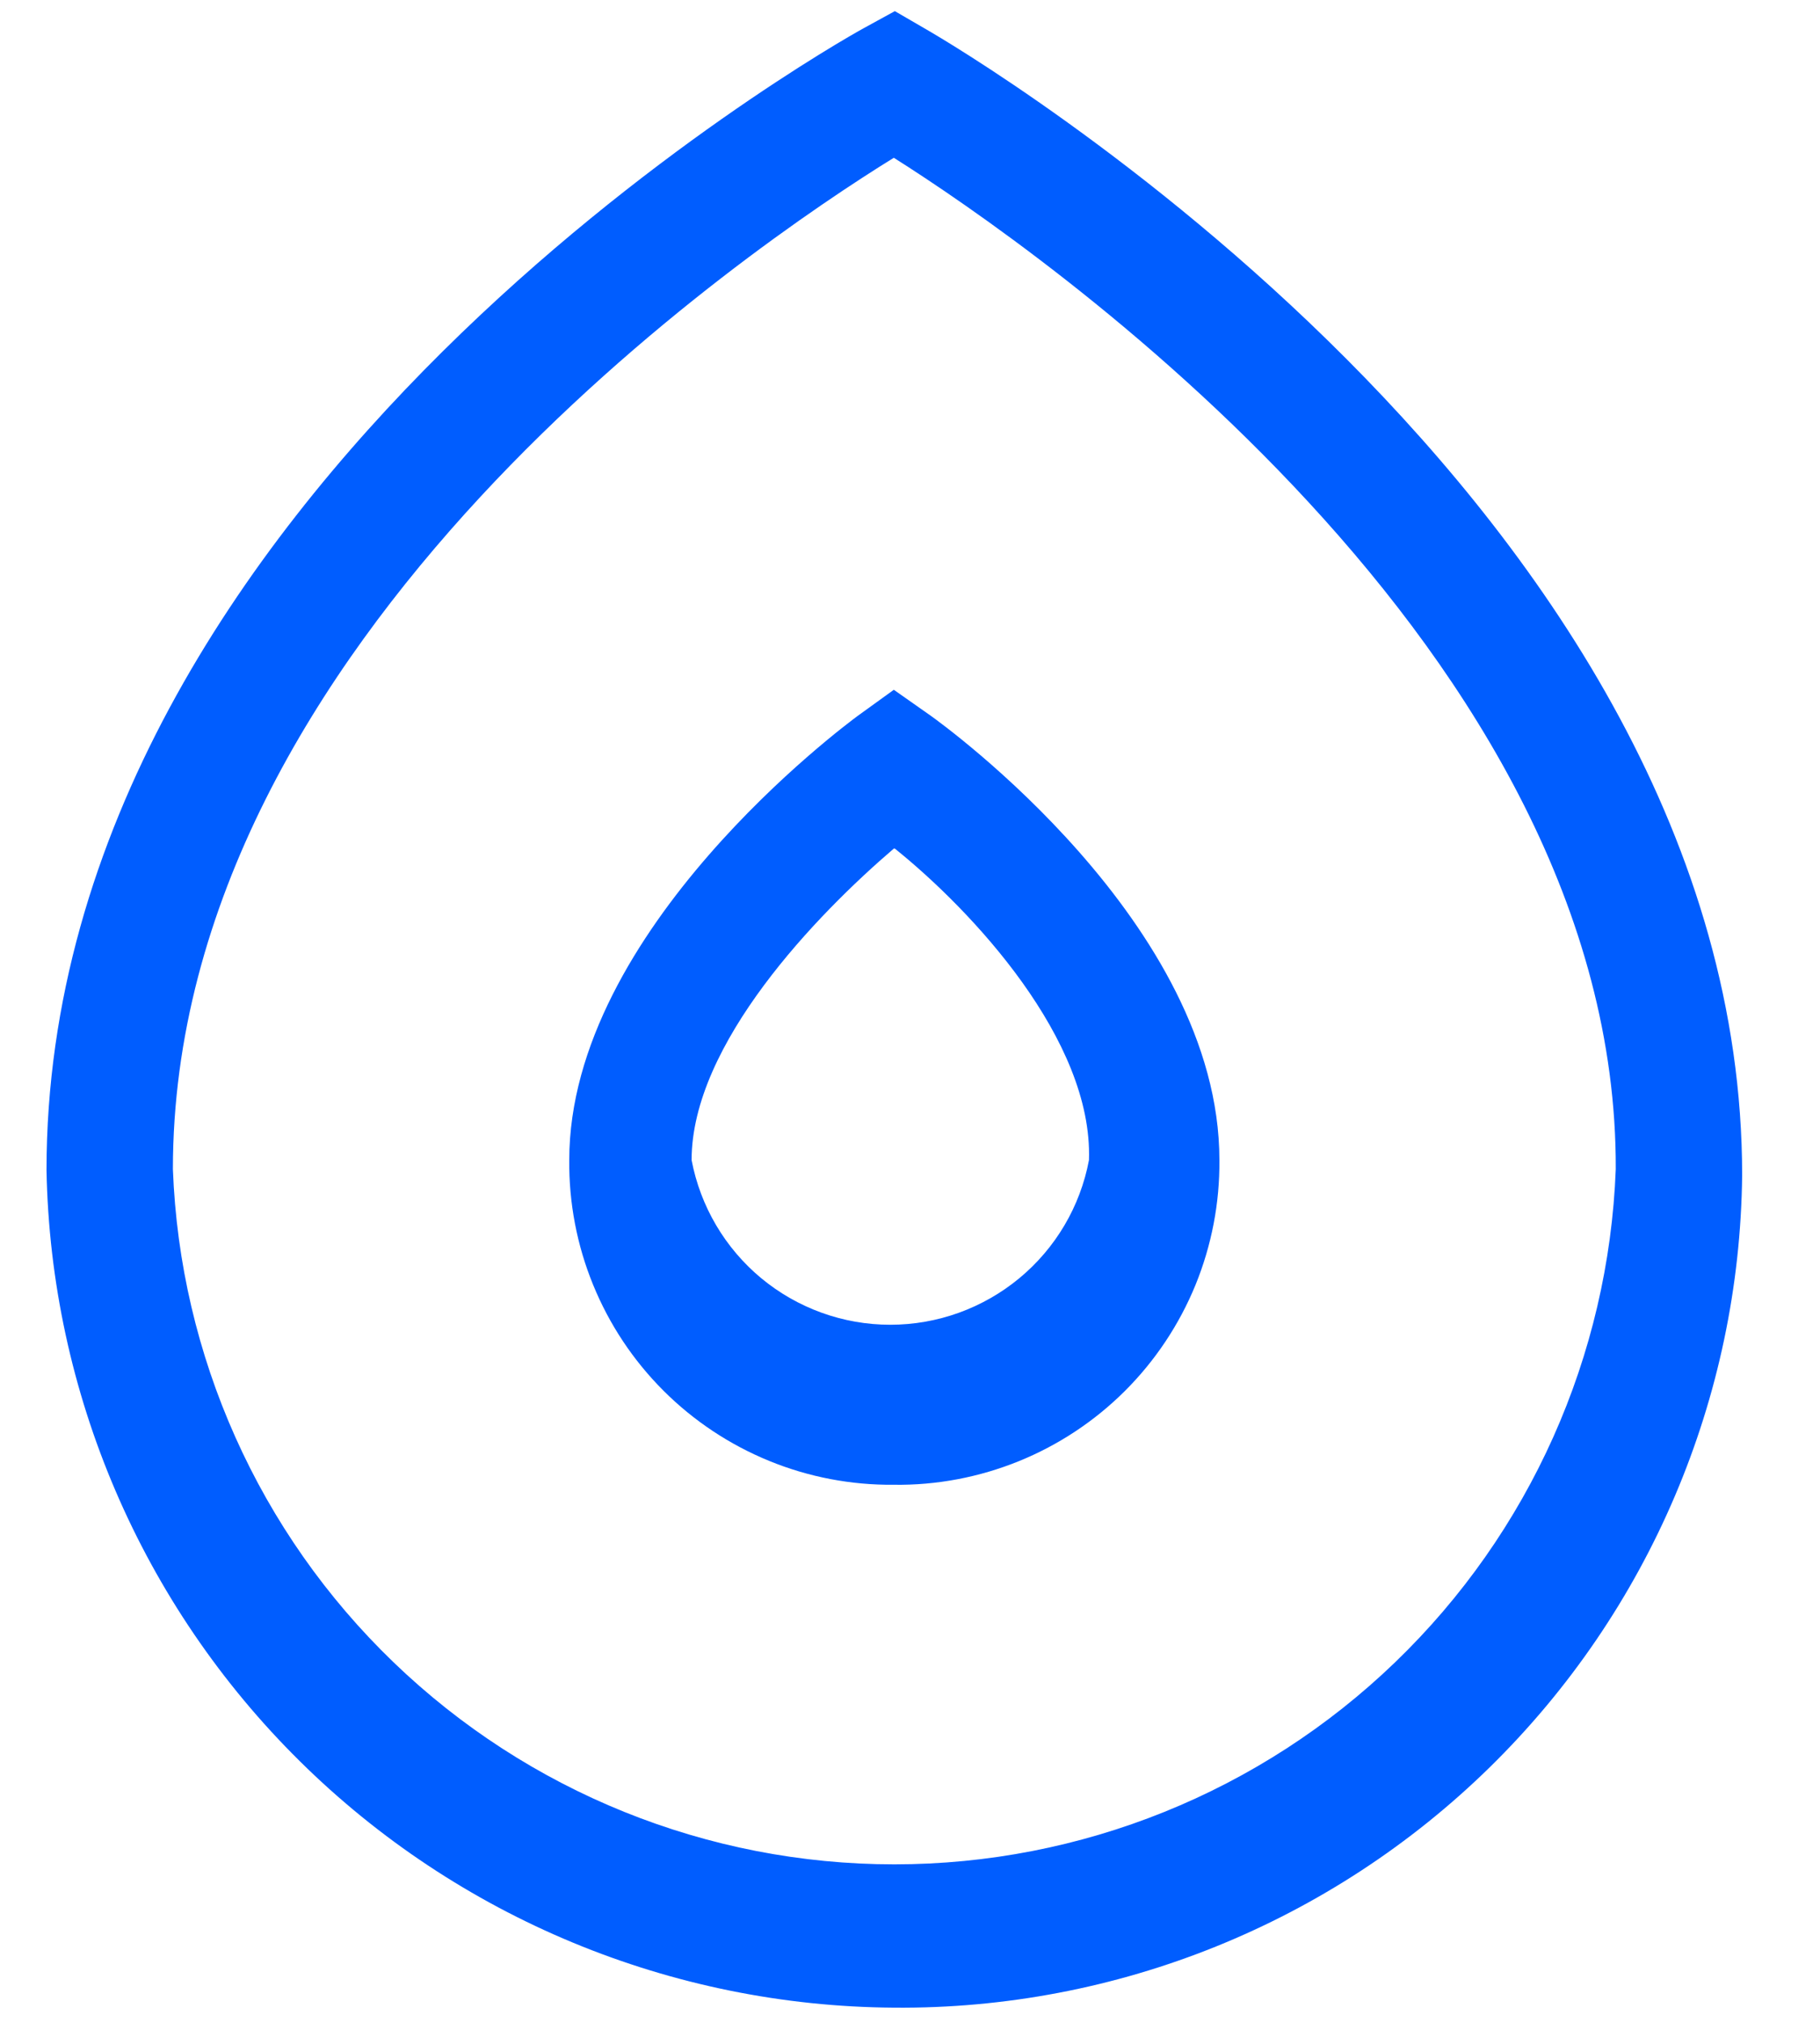
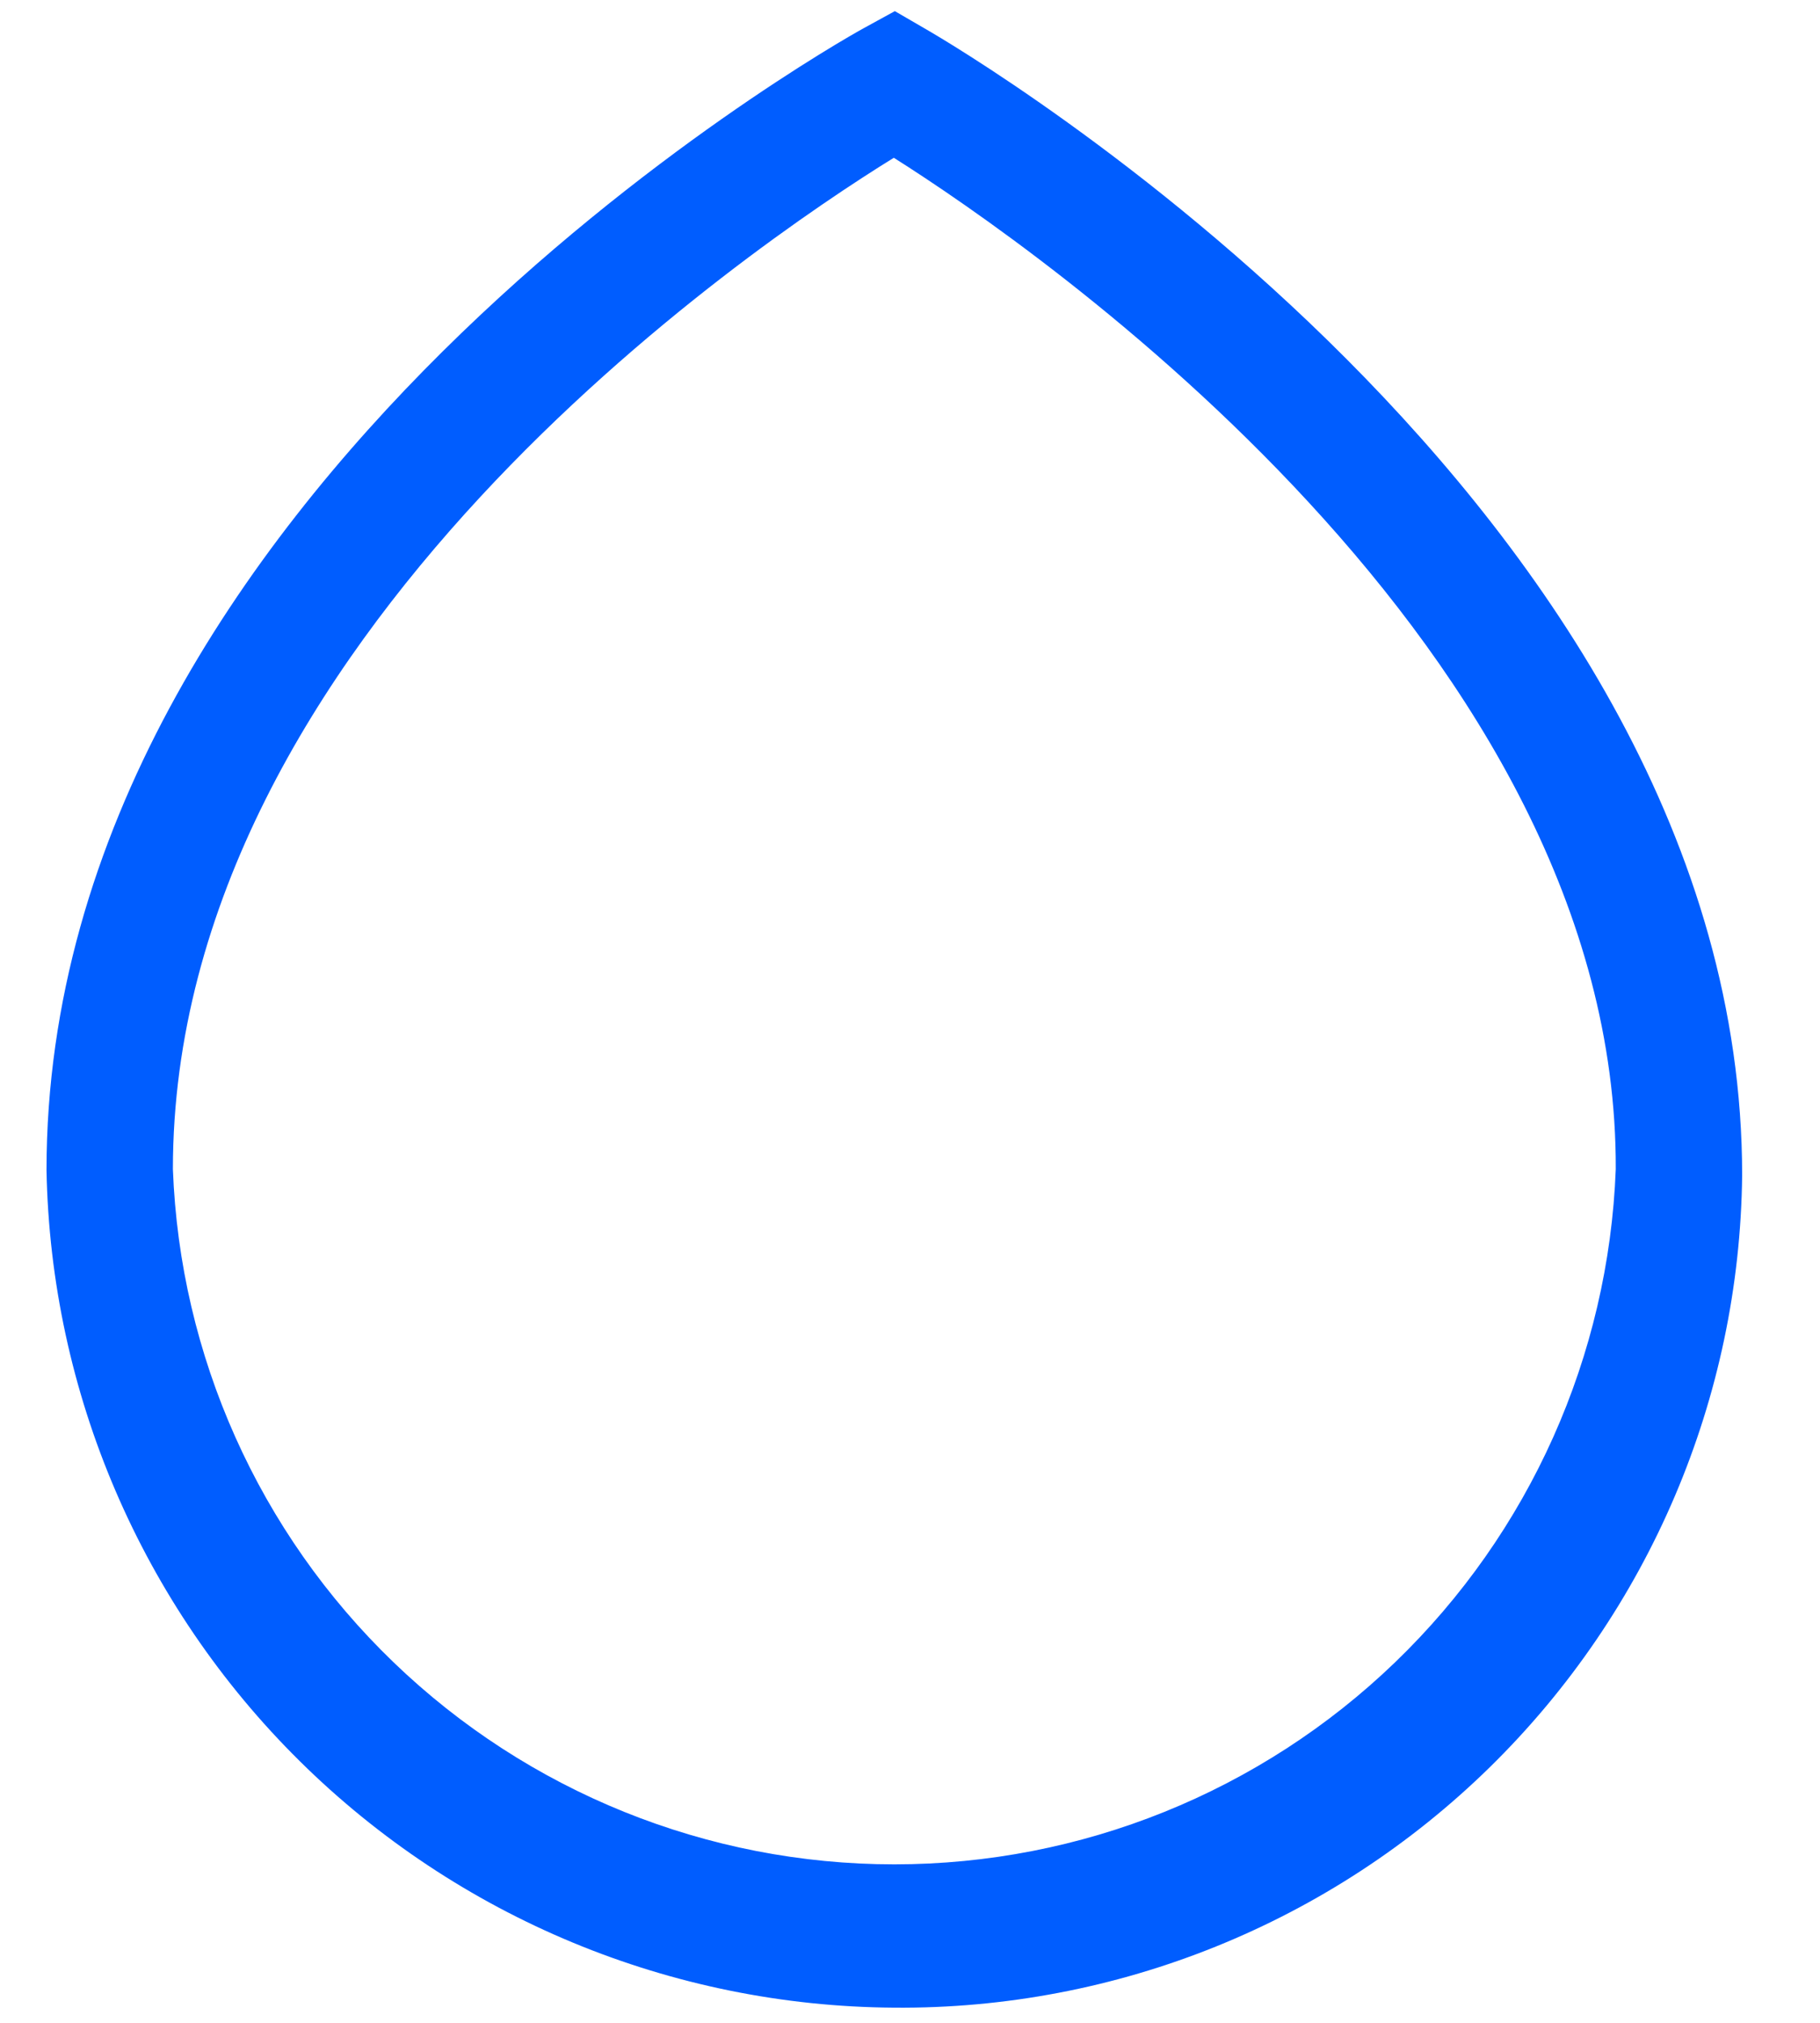
<svg xmlns="http://www.w3.org/2000/svg" width="18" height="20" viewBox="0 0 18 20">
  <path d="m8.84 19.85c-2.201-0.015-4.308-0.889-5.874-2.436s-2.465-3.644-2.506-5.844c0-6.71 7.75-11.11 8.08-11.29l0.31-0.17 0.31 0.18c0.33 0.19 8.07 4.73 8.07 11.33-0.024 2.203-0.92 4.307-2.493 5.85s-3.693 2.399-5.897 2.38zm0-18.29c-1.41 0.87-7.13 4.75-7.13 10 0.069 1.846 0.851 3.594 2.182 4.875 1.331 1.282 3.106 1.998 4.953 1.998s3.623-0.716 4.953-1.998c1.331-1.282 2.112-3.029 2.182-4.875 0.02-5.13-5.73-9.11-7.14-10z" fill="#005DFF" />
-   <path d="m8.84 14.68c-0.423 4e-3 -0.842-0.076-1.233-0.236-0.391-0.16-0.747-0.396-1.046-0.695s-0.535-0.654-0.695-1.046c-0.16-0.391-0.24-0.81-0.236-1.233 0-2.28 2.73-4.3 2.85-4.39l0.36-0.26 0.37 0.26c0.11 0.08 2.85 2.05 2.85 4.39 4e-3 0.423-0.077 0.844-0.237 1.236-0.161 0.392-0.398 0.748-0.698 1.047-0.3 0.299-0.657 0.535-1.049 0.694-0.392 0.159-0.813 0.239-1.236 0.233zm0-6.29c-0.76 0.65-2 1.93-2 3.08 0.087 0.458 0.331 0.871 0.689 1.168 0.359 0.297 0.81 0.46 1.276 0.46s0.917-0.163 1.276-0.46c0.359-0.297 0.603-0.71 0.689-1.168 0.04-1.19-1.16-2.47-1.92-3.08h-0.01z" fill="#005DFF" />
</svg>